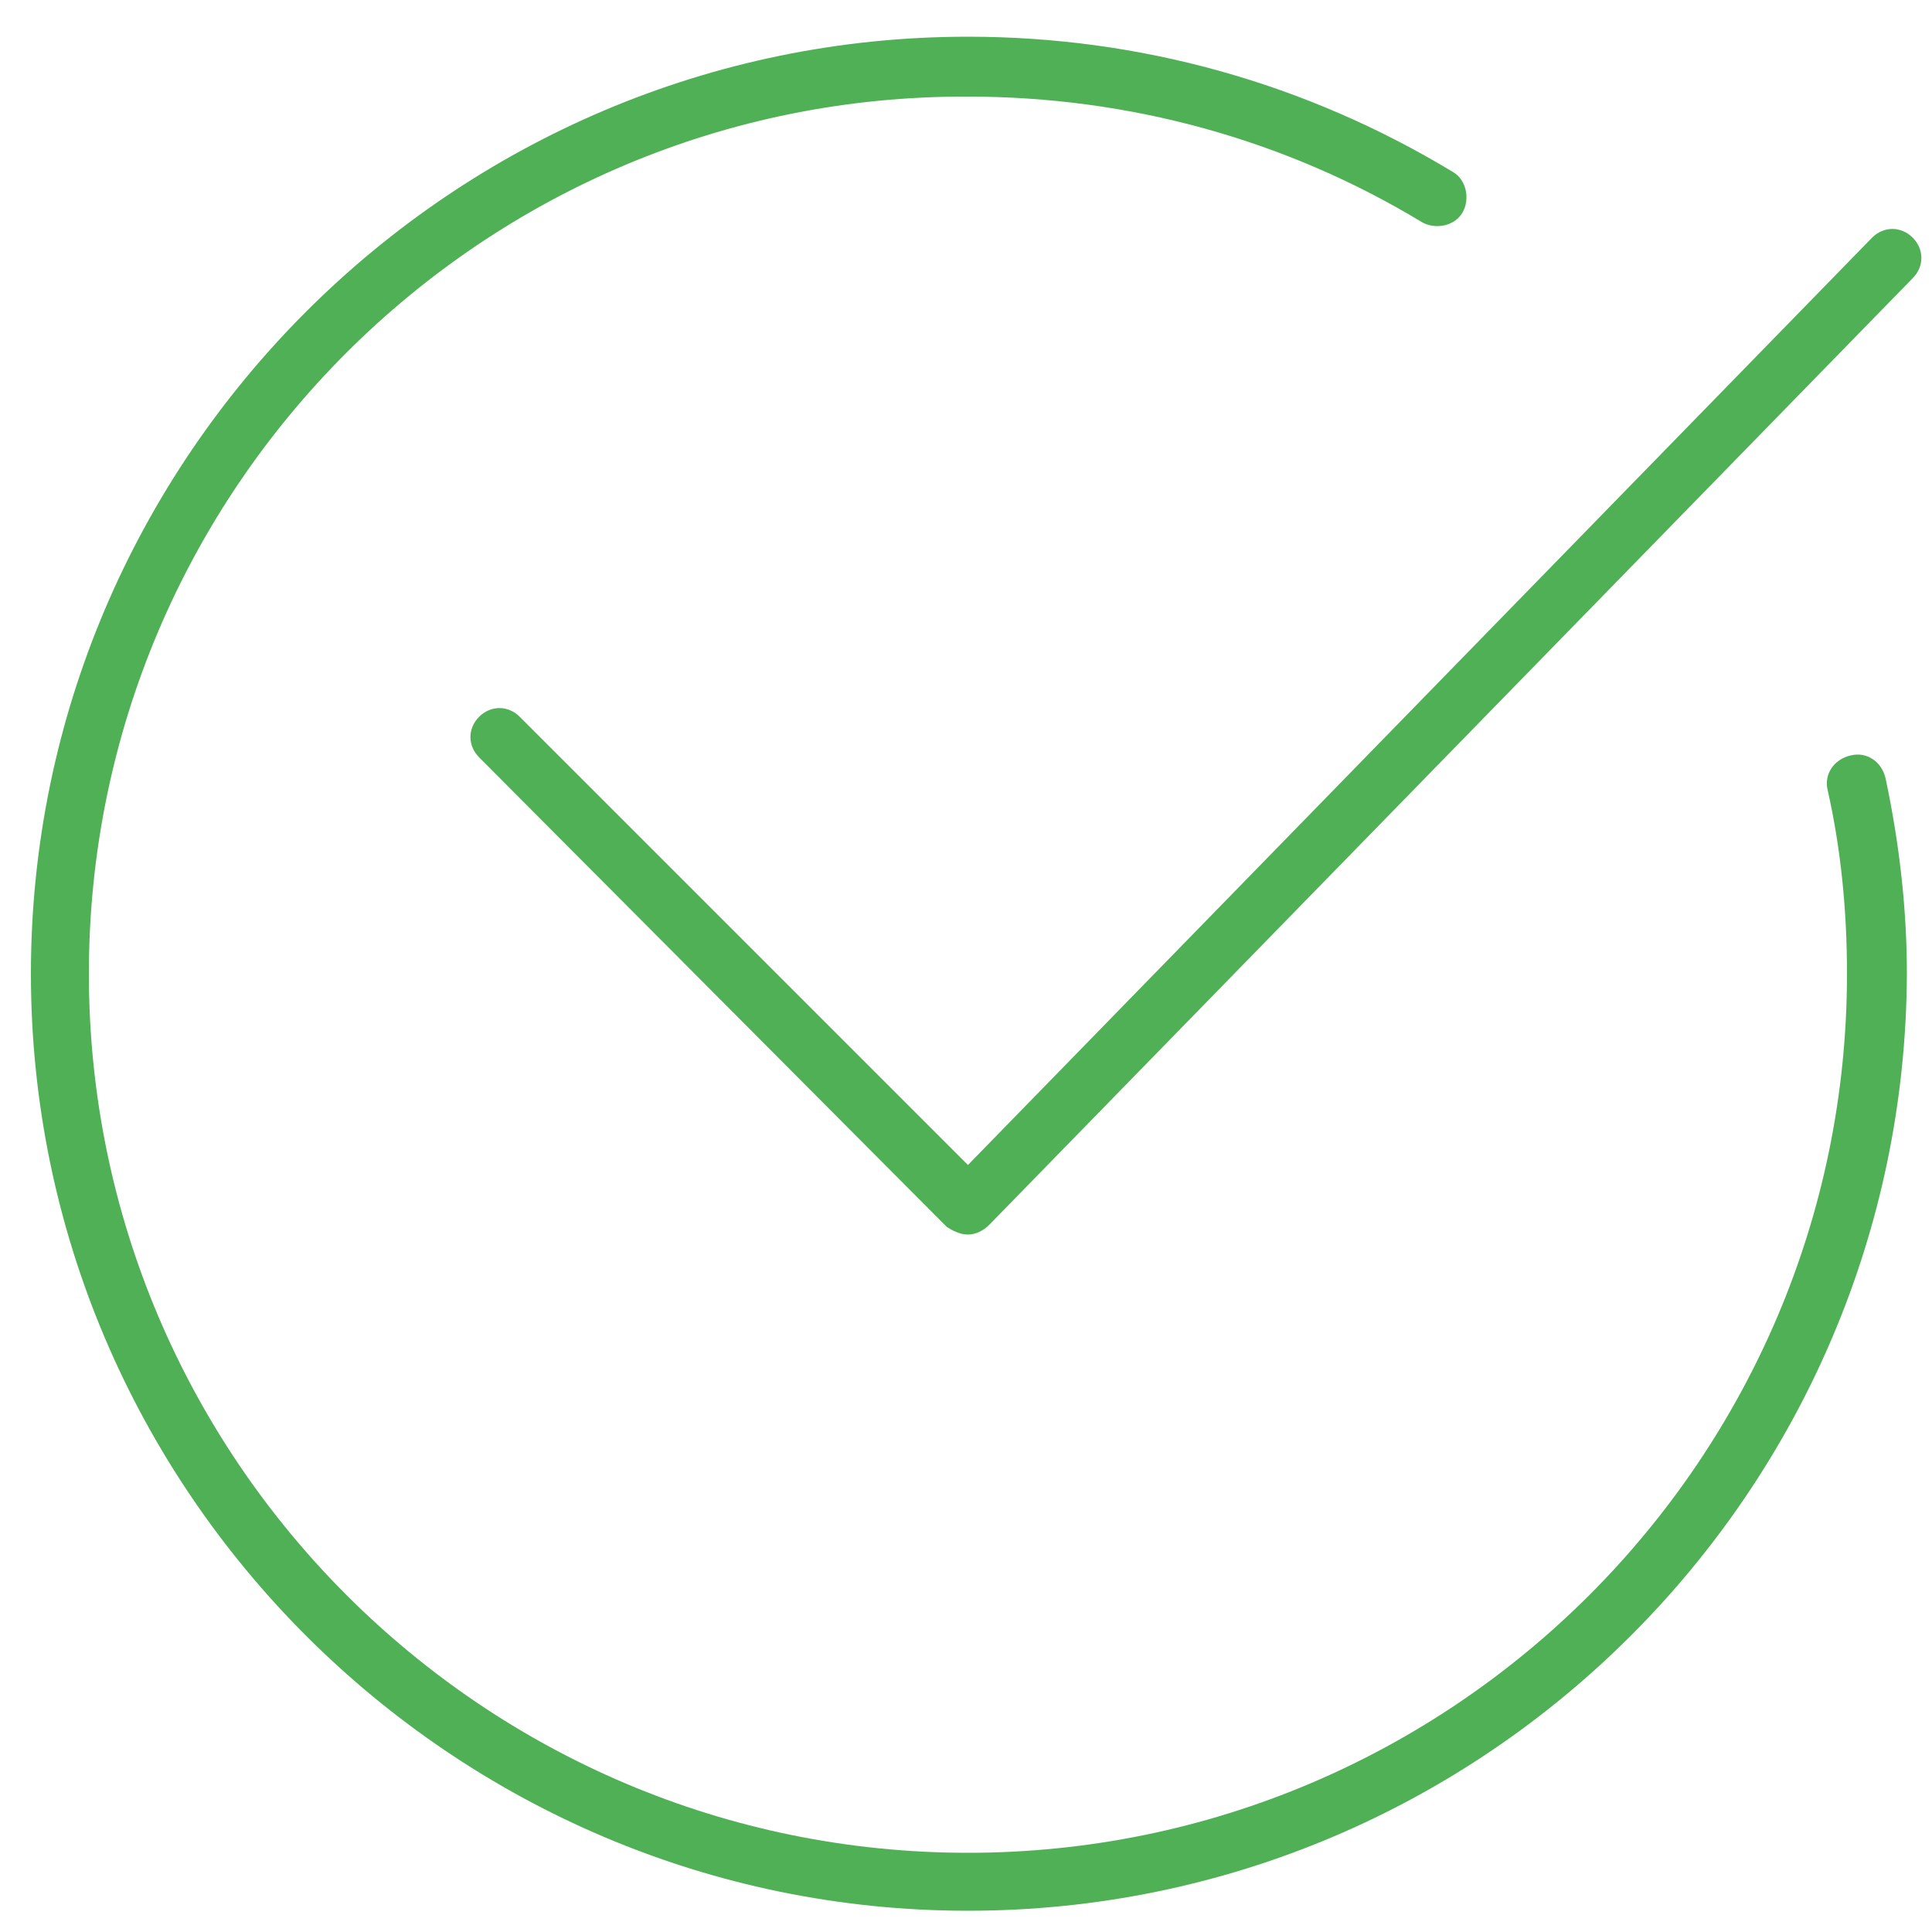
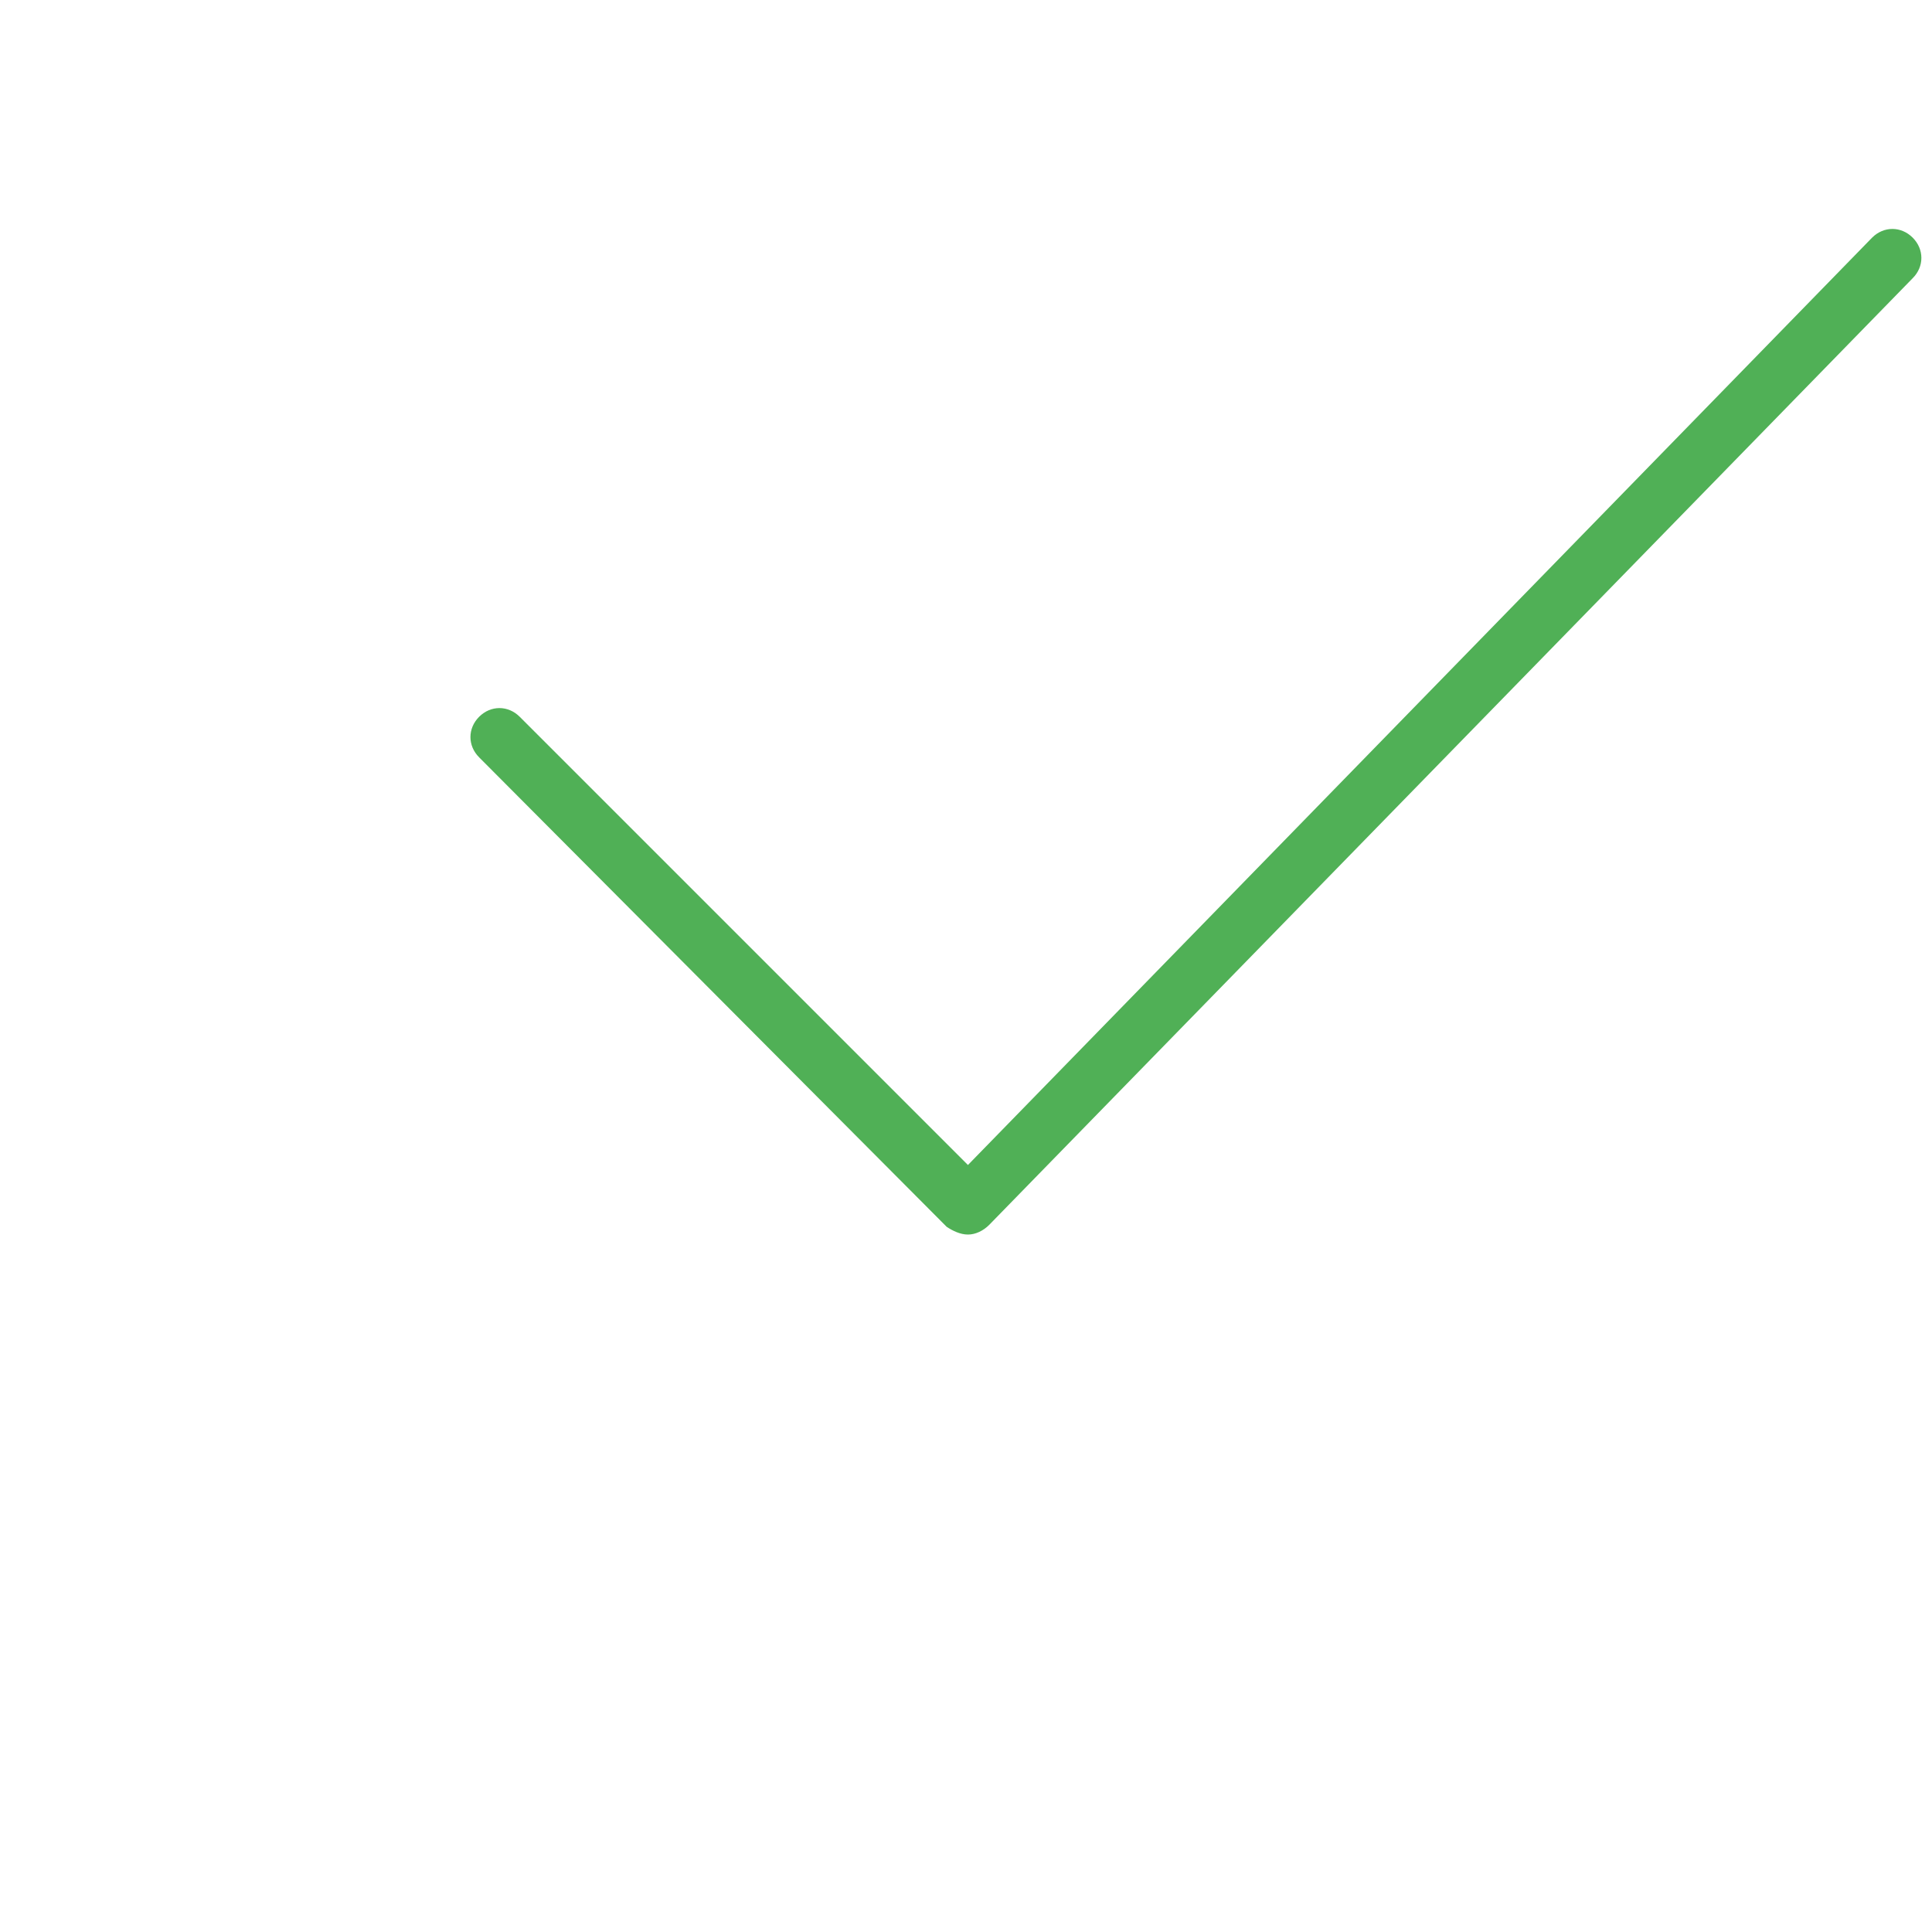
<svg xmlns="http://www.w3.org/2000/svg" id="Layer_1" x="0px" y="0px" viewBox="0 0 100 100" style="enable-background:new 0 0 100 100;" xml:space="preserve">
  <style type="text/css"> .st0{fill:#50B056;} </style>
-   <path class="st0" d="M50.1,98.9c-26.7,0-48.5-21.8-48.5-48.5S23.4,1.9,50.1,1.9c8.9,0,17.5,2.4,25.1,7c0.7,0.4,0.9,1.4,0.5,2.1 c-0.4,0.7-1.4,0.9-2.1,0.5C66.5,7.2,58.4,5,50.1,5C25,4.9,4.6,25.3,4.6,50.4S25,95.9,50.1,95.9s45.5-20.4,45.5-45.5 c0-3.2-0.3-6.4-1-9.5c-0.2-0.8,0.3-1.6,1.2-1.8c0.8-0.2,1.6,0.3,1.8,1.2c0.7,3.3,1.1,6.7,1.1,10.1C98.6,77.1,76.9,98.9,50.1,98.9z" />
  <path class="st0" d="M50.1,63.9c-0.4,0-0.8-0.2-1.1-0.4L24.8,39.2c-0.6-0.6-0.6-1.5,0-2.1s1.5-0.6,2.1,0l23.2,23.2l46.8-48 c0.6-0.6,1.5-0.6,2.1,0s0.6,1.5,0,2.1l-47.8,49C50.9,63.7,50.5,63.9,50.1,63.9z" />
</svg>